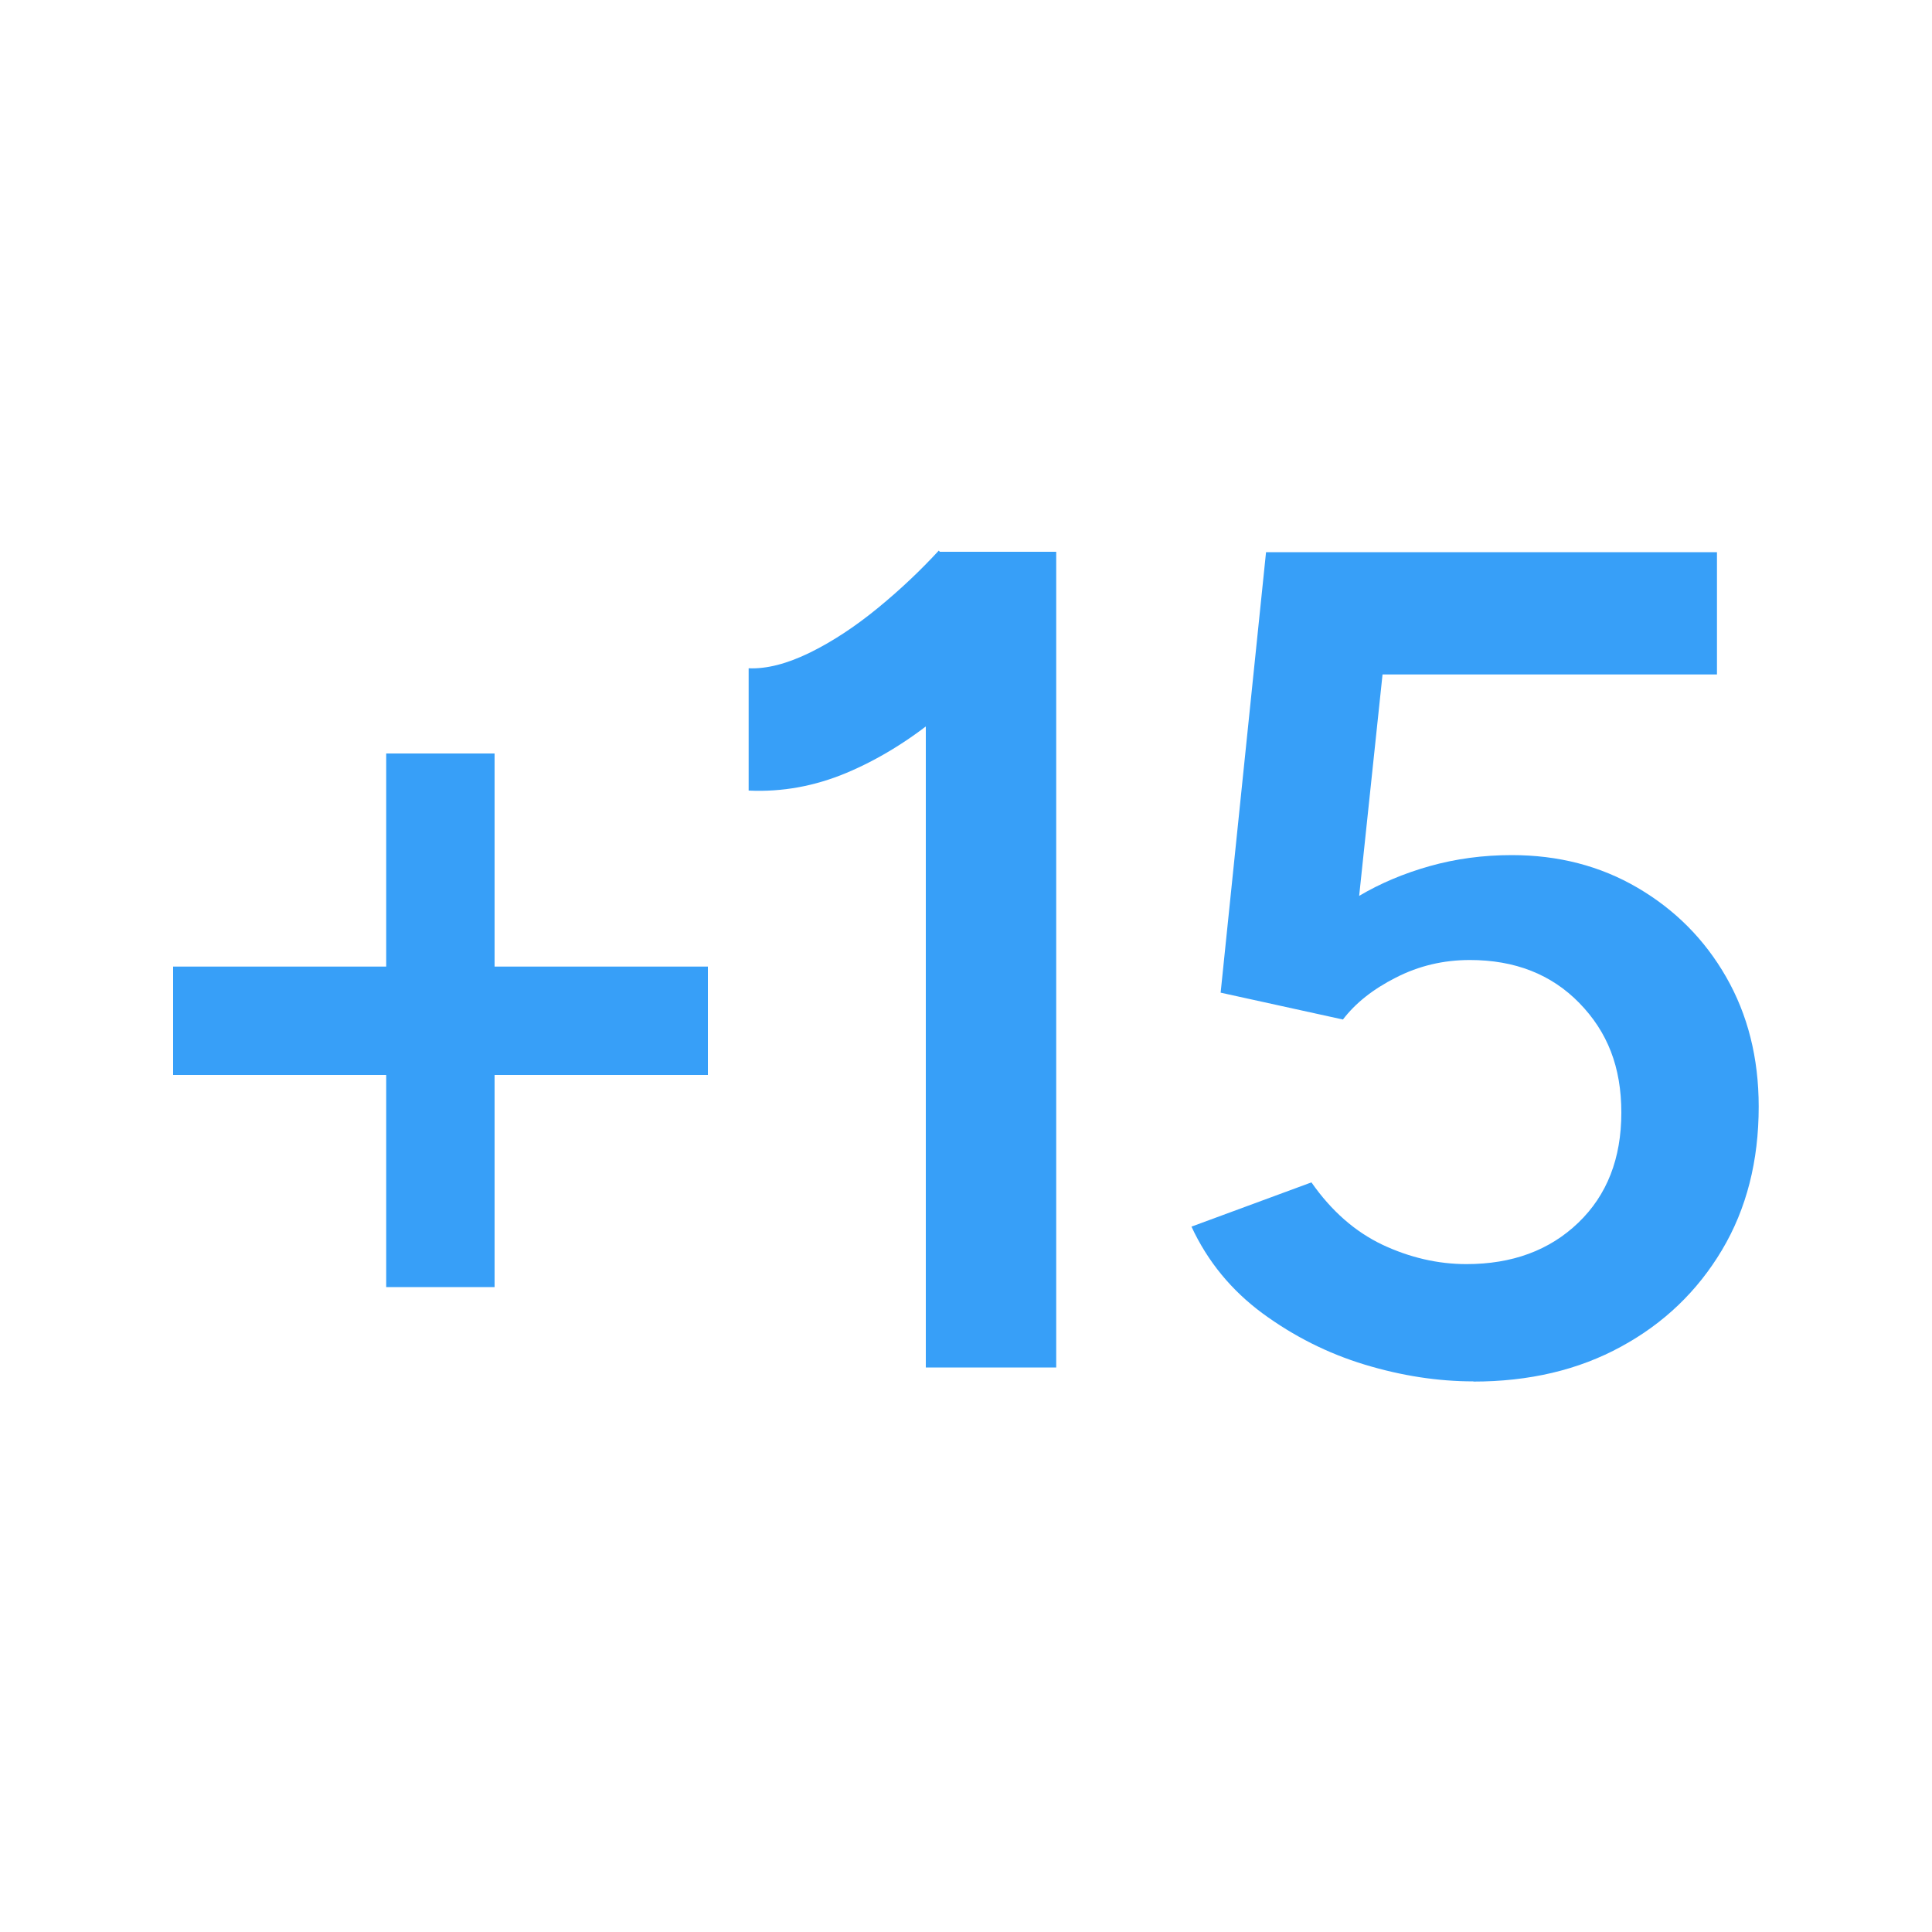
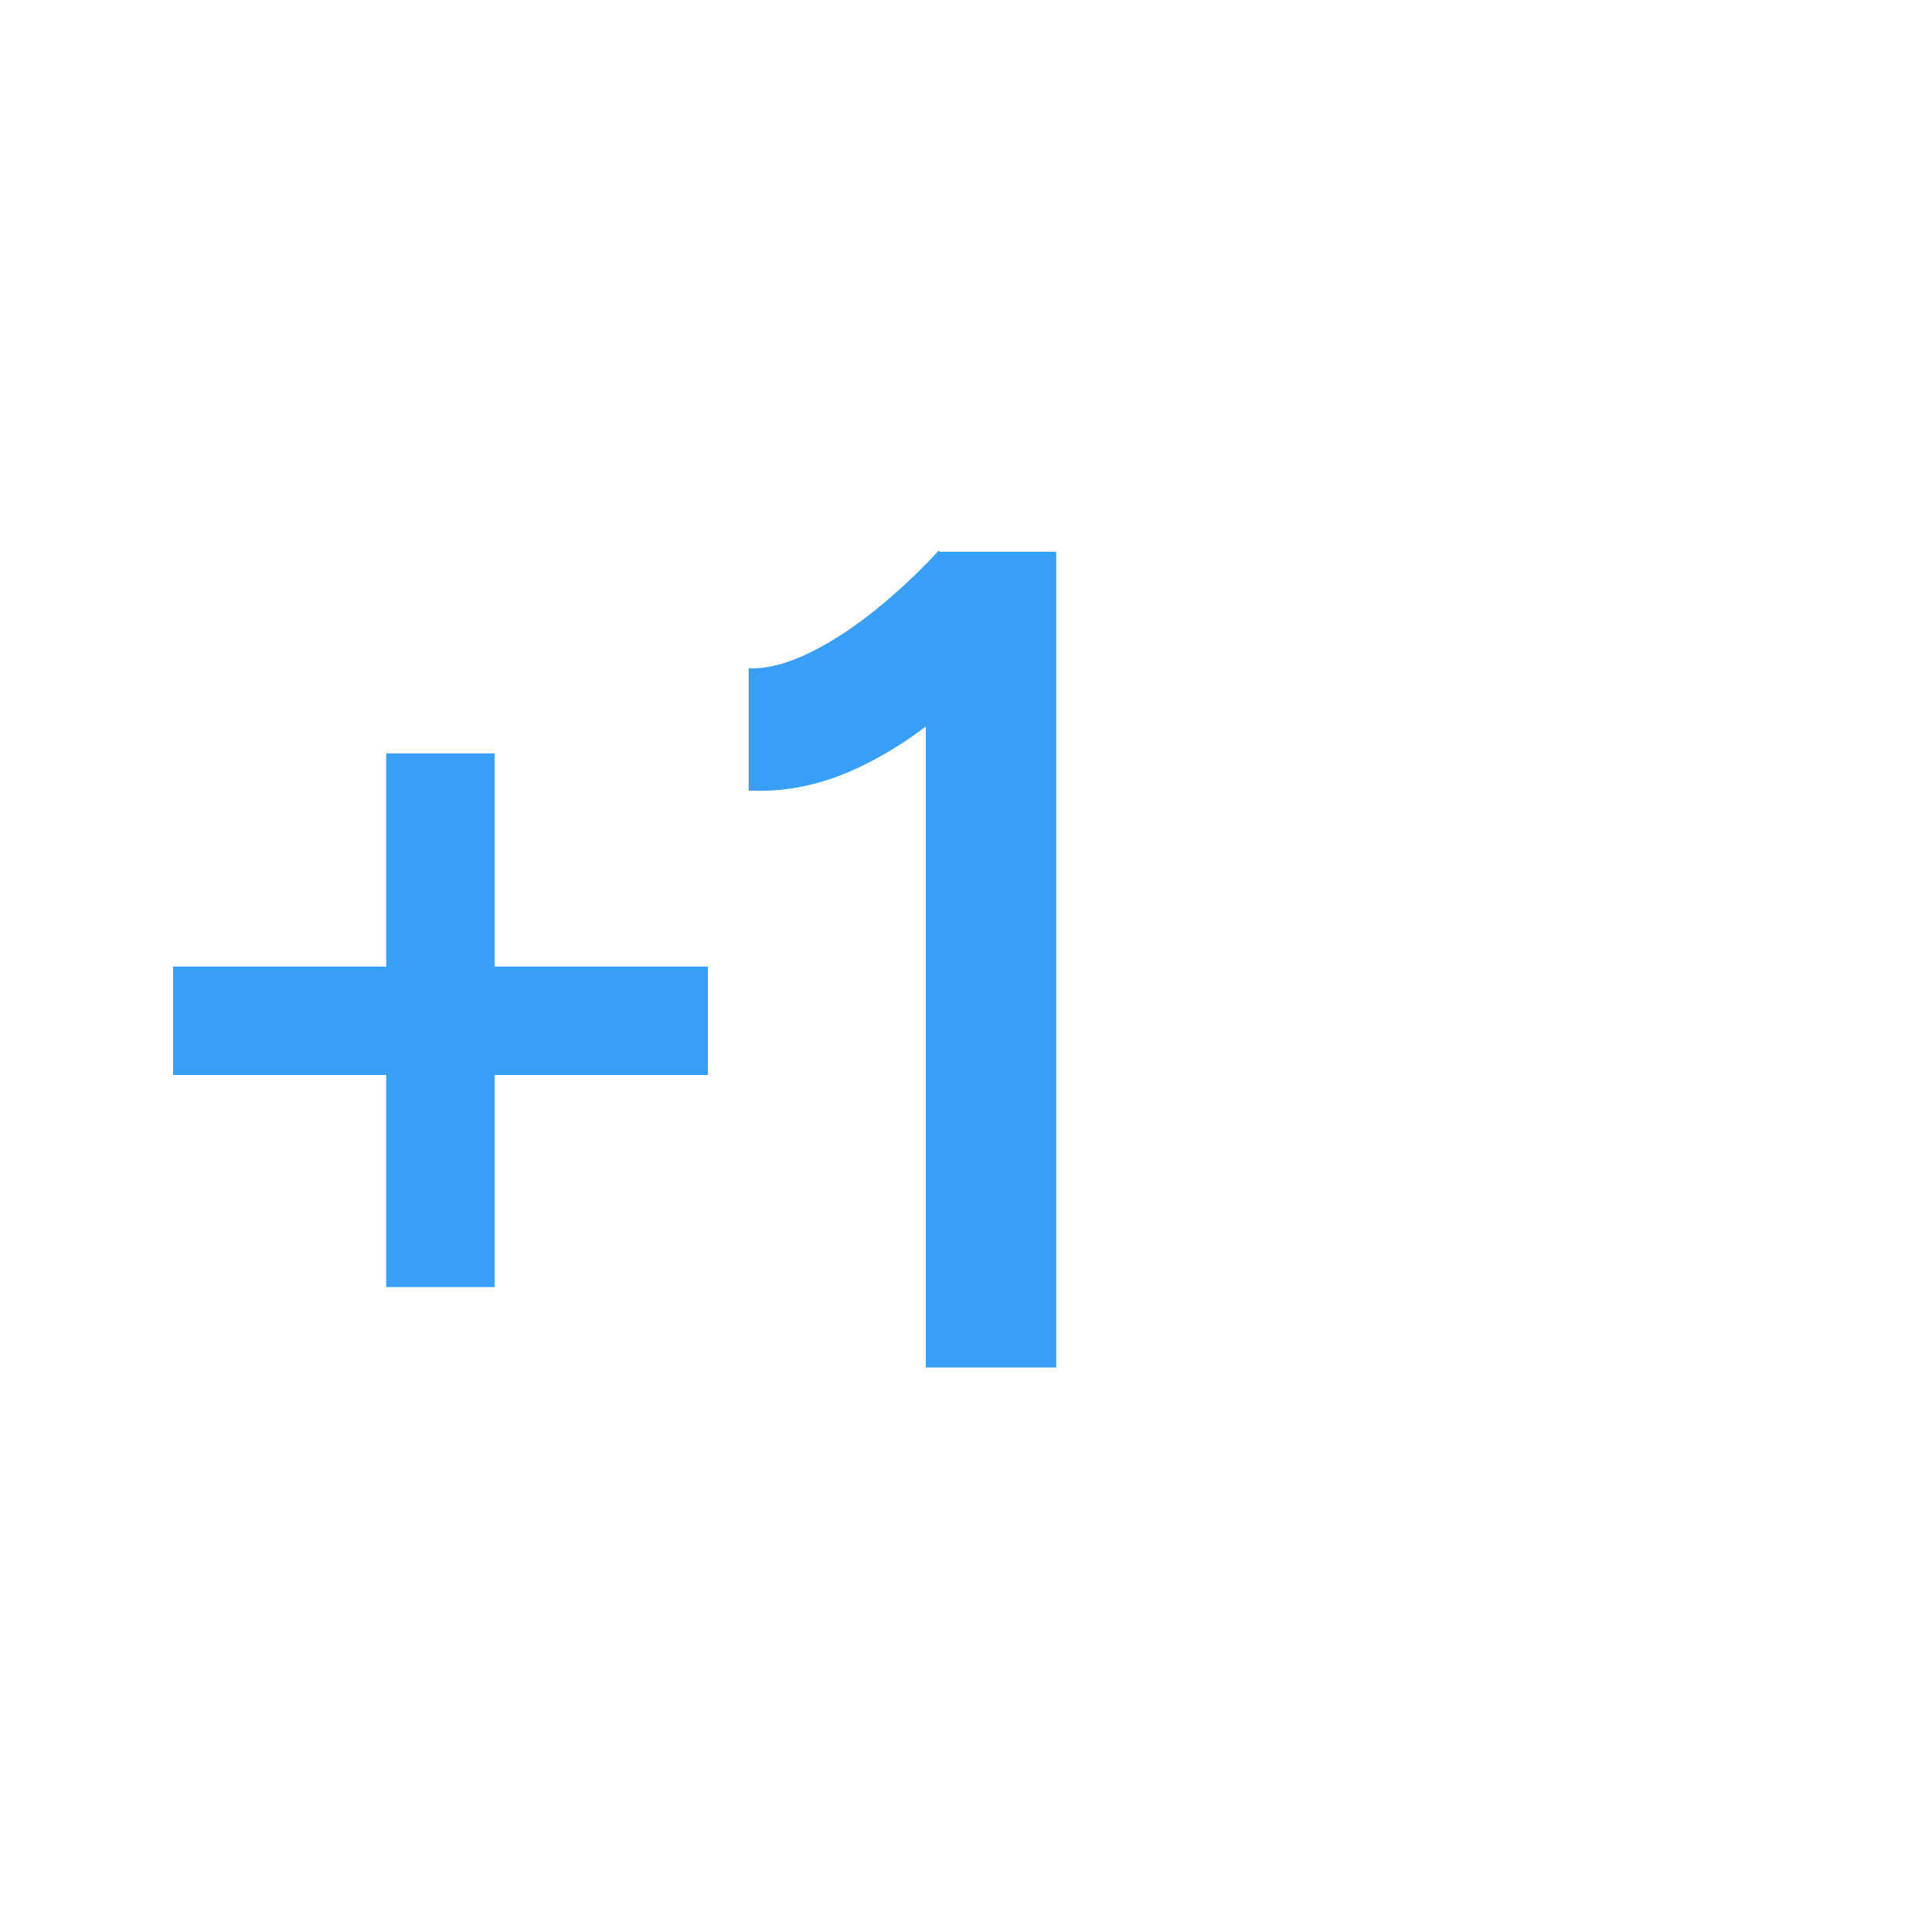
<svg xmlns="http://www.w3.org/2000/svg" id="Layer_2" data-name="Layer 2" viewBox="0 0 100 100">
  <defs>
    <style>
      .cls-1 {
        fill: none;
      }

      .cls-2 {
        fill: #379ff8;
      }
    </style>
  </defs>
  <g id="Layer_1-2" data-name="Layer 1">
    <g>
      <g>
        <path class="cls-2" d="M8.96,55.64v-5.61h27.68v5.61H8.96ZM19.99,66.62v-27.62h5.61v27.62h-5.61Z" />
        <path class="cls-2" d="M38.75,40.92v-6.33c.93.04,1.98-.23,3.17-.81,1.18-.58,2.36-1.36,3.53-2.32s2.21-1.95,3.14-2.96l4.34,4.52c-1.41,1.49-2.88,2.85-4.4,4.1-1.53,1.25-3.11,2.21-4.73,2.89-1.63.68-3.31.99-5.04.91ZM47.92,70.78v-38.48l.66-3.74h6.09v42.22h-6.75Z" />
-         <path class="cls-2" d="M76.27,71.5c-1.85,0-3.73-.29-5.64-.87-1.91-.58-3.67-1.47-5.28-2.65-1.61-1.19-2.84-2.68-3.68-4.49l6.21-2.29c1.04,1.49,2.27,2.56,3.68,3.23,1.41.66,2.86,1,4.34,1,2.37,0,4.3-.71,5.79-2.14,1.49-1.43,2.23-3.33,2.23-5.7s-.72-4.18-2.17-5.67c-1.45-1.49-3.34-2.23-5.67-2.23-1.37,0-2.64.3-3.83.91-1.19.6-2.1,1.33-2.74,2.17l-6.33-1.39,2.35-22.8h23.34v6.33h-17.31l-1.21,11.46c1.08-.64,2.3-1.16,3.65-1.54,1.35-.38,2.76-.57,4.25-.57,2.41,0,4.58.56,6.51,1.69,1.93,1.13,3.46,2.66,4.58,4.61s1.69,4.19,1.69,6.72c0,2.81-.63,5.29-1.9,7.42-1.27,2.13-3.01,3.8-5.22,5-2.21,1.21-4.76,1.81-7.66,1.81Z" />
      </g>
-       <rect class="cls-1" width="100" height="100" />
    </g>
  </g>
</svg>